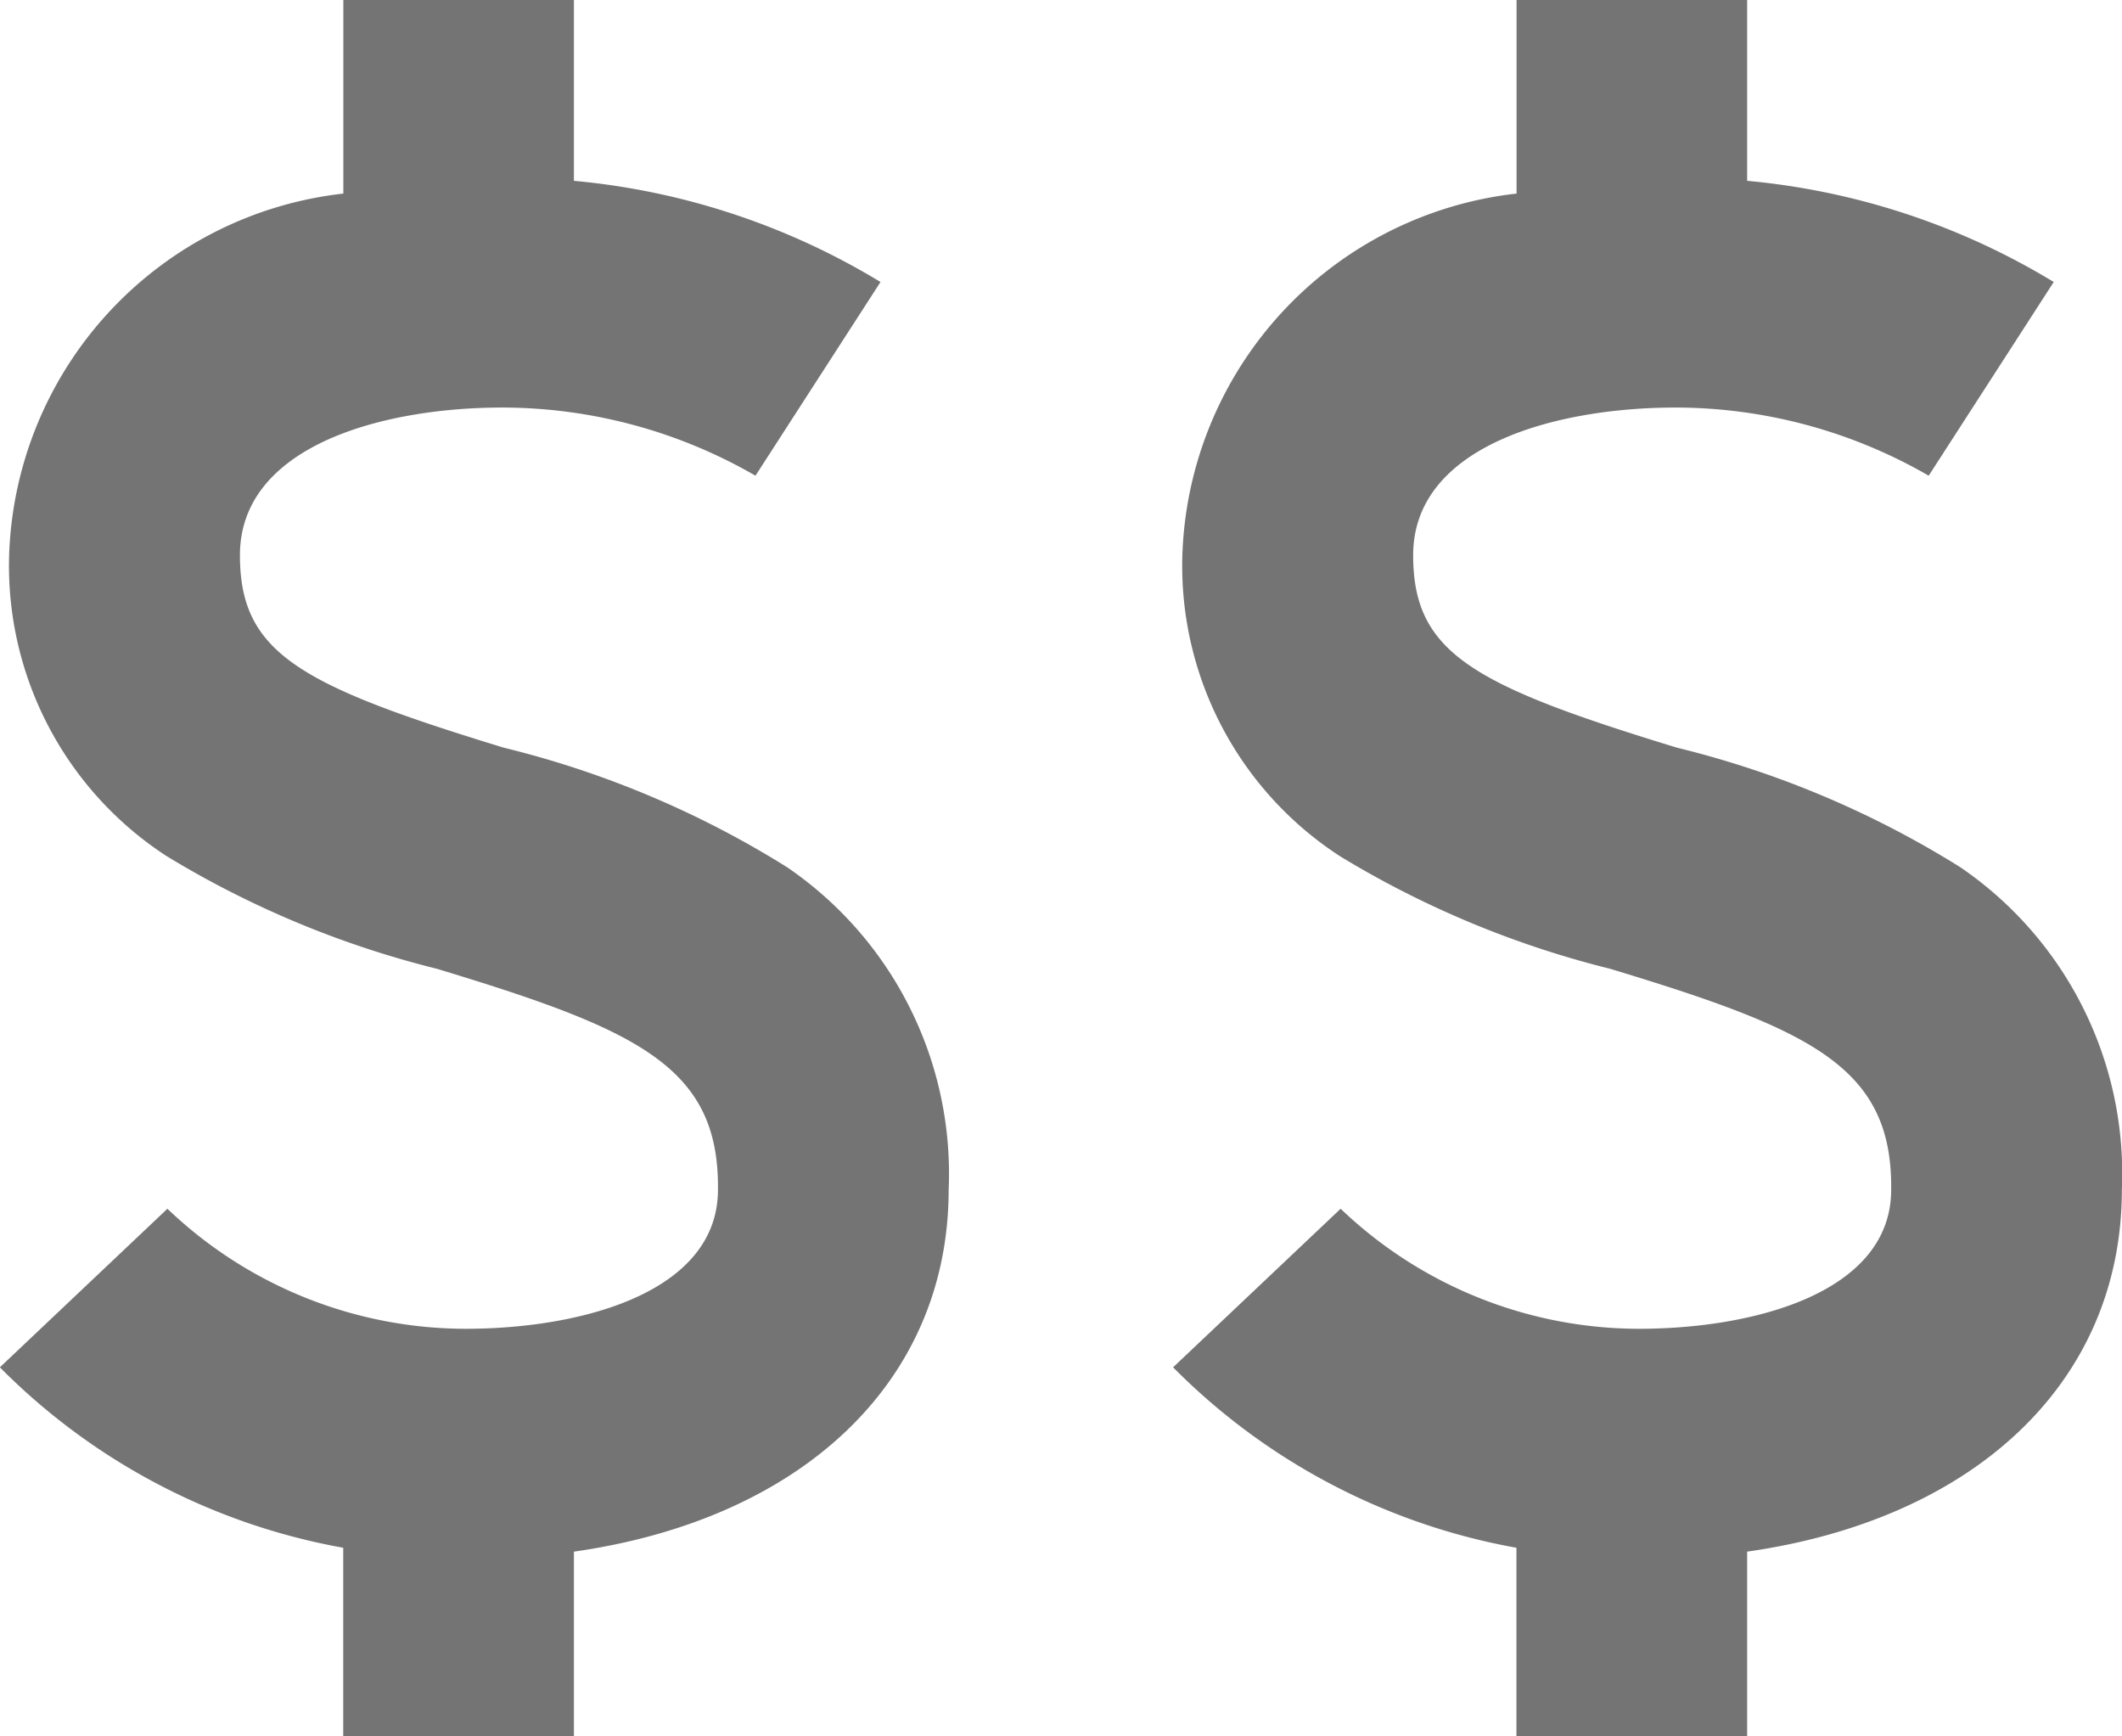
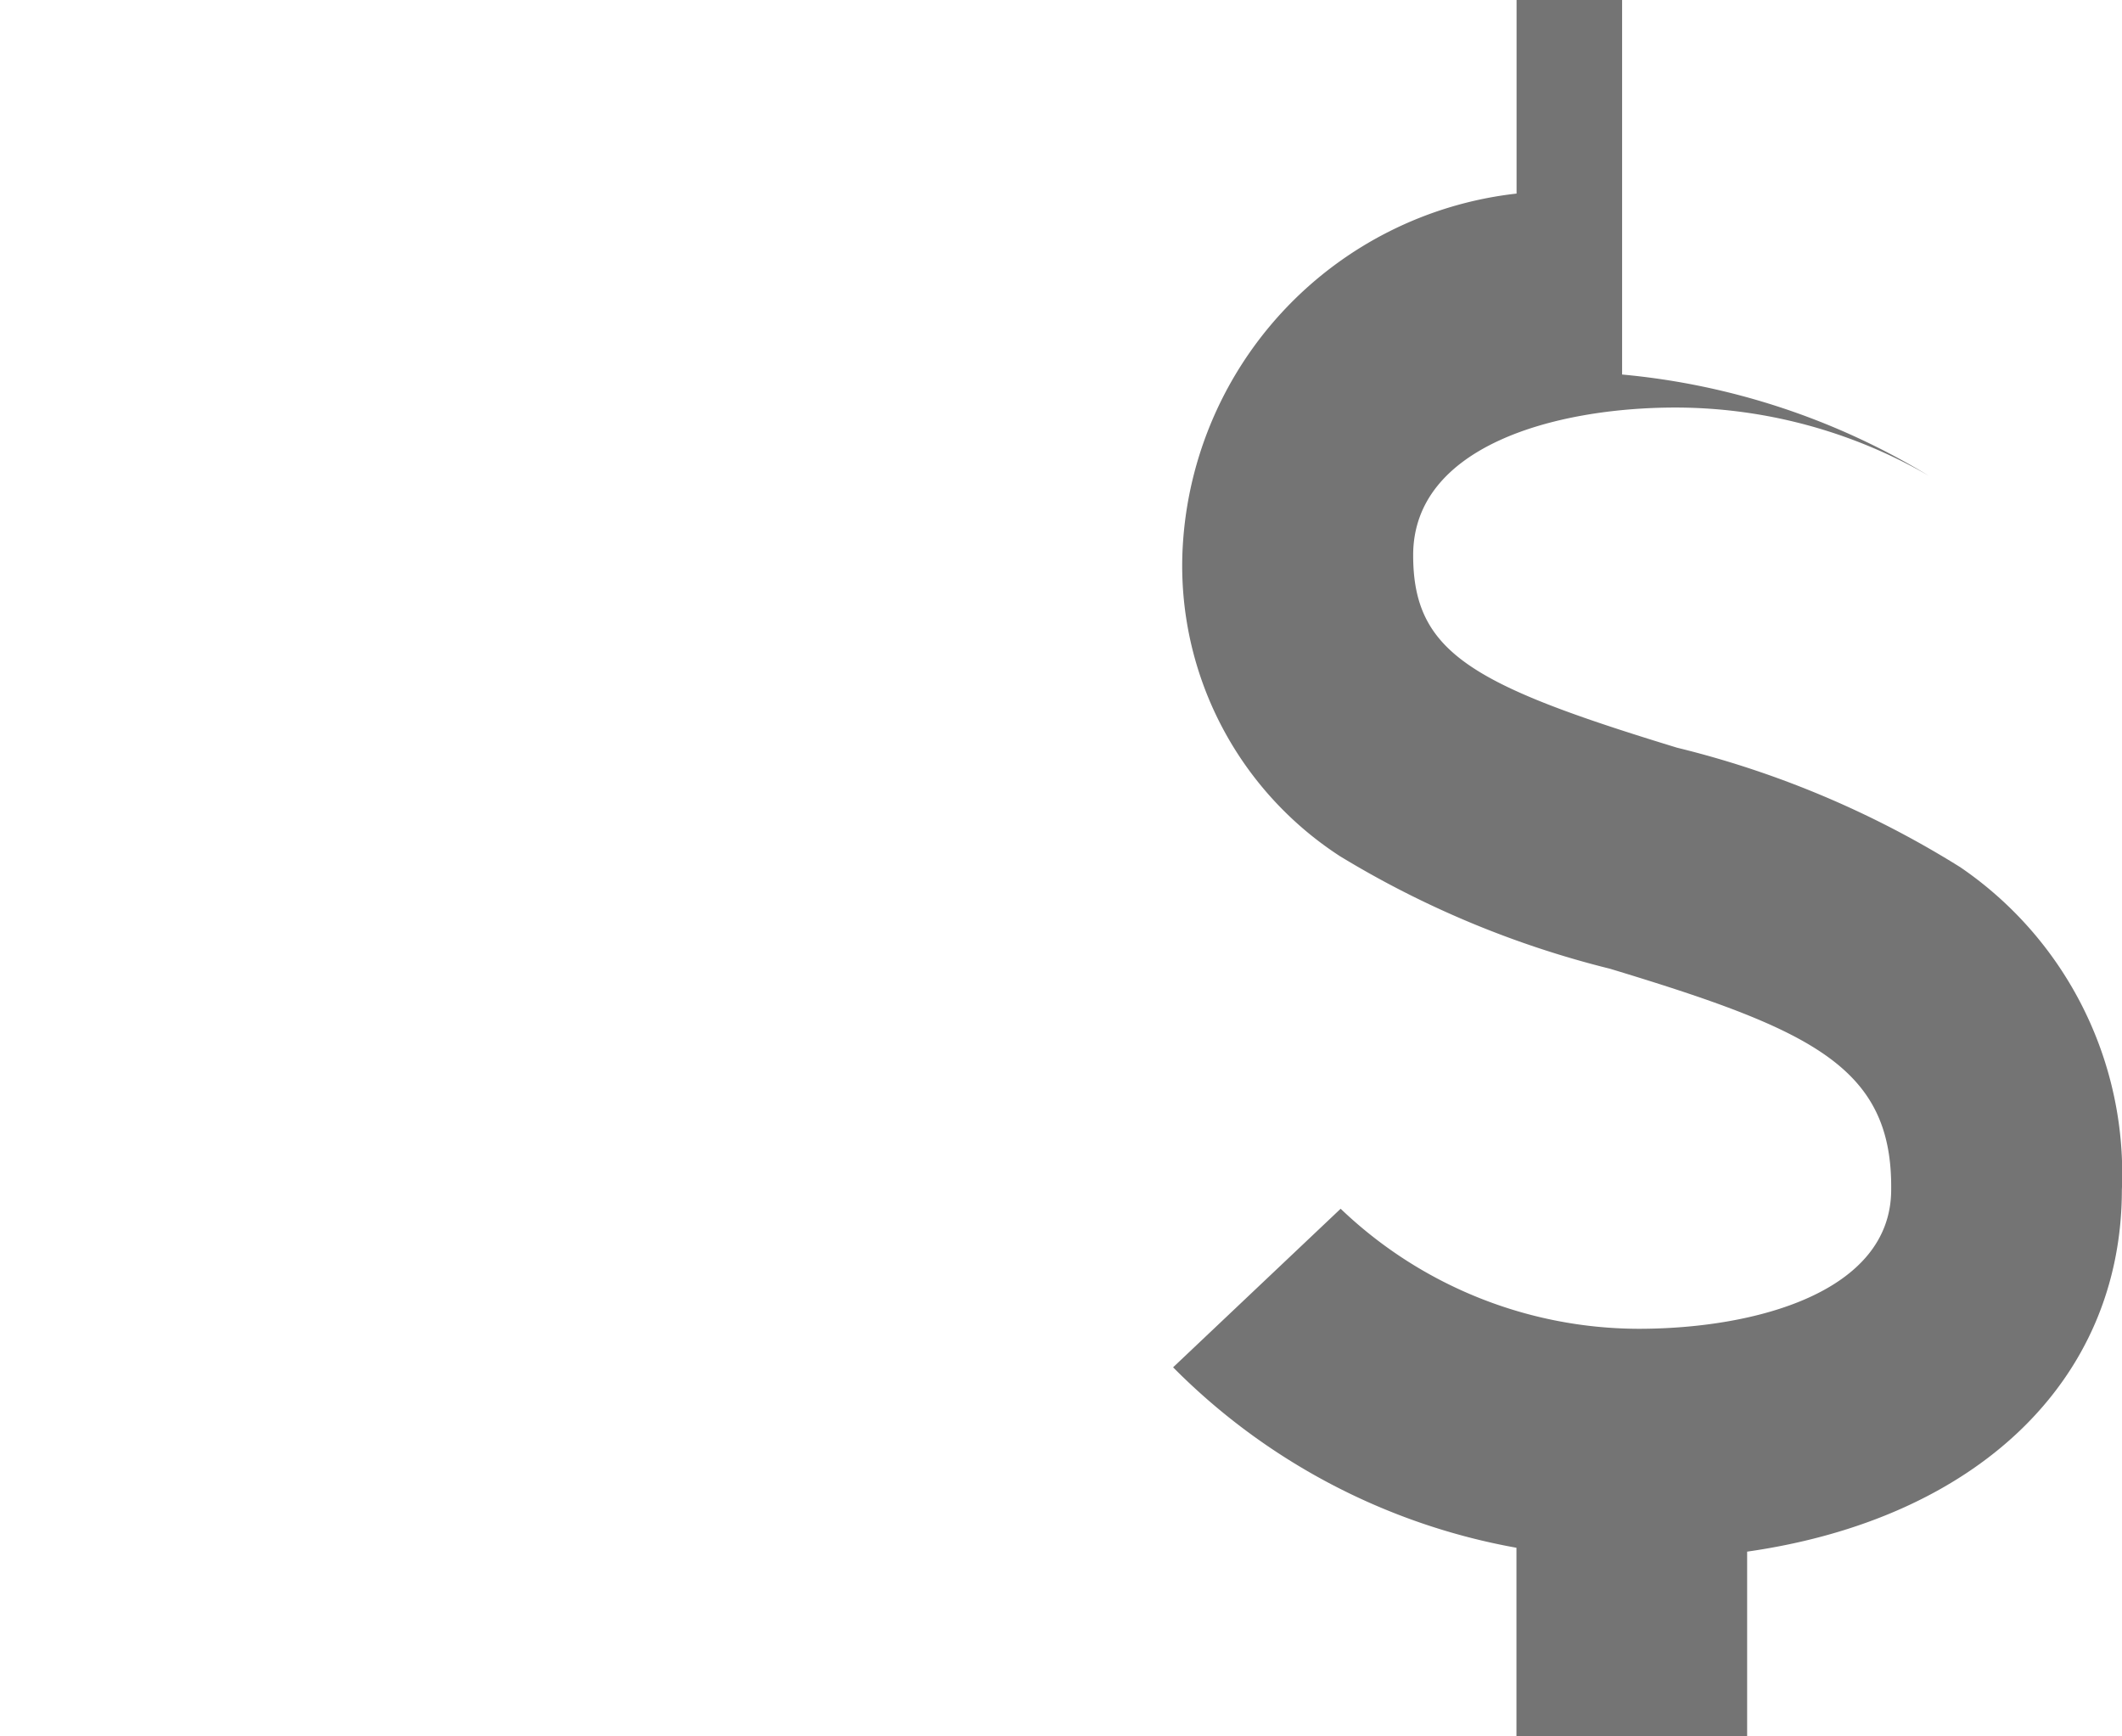
<svg xmlns="http://www.w3.org/2000/svg" width="16.971" height="13.885" viewBox="0 0 16.971 13.885">
  <g id="job-detail-icon-1" transform="translate(-785.305 -528.559)">
-     <path id="dollar-currency-symbol" d="M84.465,9.516a2.967,2.967,0,0,0-1.292-2.581,7.736,7.736,0,0,0-2.266-.956c-1.636-.5-2.11-.757-2.11-1.539,0-.871,1.132-1.181,2.1-1.181a4.053,4.053,0,0,1,2.023.545l1-1.549a5.731,5.731,0,0,0-2.452-.809V0H79.624V1.548a3.01,3.01,0,0,0-2.673,2.893,2.769,2.769,0,0,0,1.261,2.406,7.739,7.739,0,0,0,2.16.9c1.6.485,2.256.78,2.248,1.759v.007c0,.821-1.089,1.113-2.021,1.113a3.458,3.458,0,0,1-2.382-.96l-1.34,1.268a5.144,5.144,0,0,0,2.746,1.443v1.509h1.845V12.408C83.291,12.148,84.463,11.051,84.465,9.516Z" transform="translate(708.427 528.559)" fill="#747474" />
-     <path id="dollar-currency-symbol-2" data-name="dollar-currency-symbol" d="M84.465,9.516a2.967,2.967,0,0,0-1.292-2.581,7.736,7.736,0,0,0-2.266-.956c-1.636-.5-2.11-.757-2.11-1.539,0-.871,1.132-1.181,2.1-1.181a4.053,4.053,0,0,1,2.023.545l1-1.549a5.731,5.731,0,0,0-2.452-.809V0H79.624V1.548a3.01,3.01,0,0,0-2.673,2.893,2.769,2.769,0,0,0,1.261,2.406,7.739,7.739,0,0,0,2.16.9c1.6.485,2.256.78,2.248,1.759v.007c0,.821-1.089,1.113-2.021,1.113a3.458,3.458,0,0,1-2.382-.96l-1.34,1.268a5.144,5.144,0,0,0,2.746,1.443v1.509h1.845V12.408C83.291,12.148,84.463,11.051,84.465,9.516Z" transform="translate(717.81 528.559)" fill="#747474" />
+     <path id="dollar-currency-symbol-2" data-name="dollar-currency-symbol" d="M84.465,9.516a2.967,2.967,0,0,0-1.292-2.581,7.736,7.736,0,0,0-2.266-.956c-1.636-.5-2.11-.757-2.11-1.539,0-.871,1.132-1.181,2.1-1.181a4.053,4.053,0,0,1,2.023.545a5.731,5.731,0,0,0-2.452-.809V0H79.624V1.548a3.01,3.01,0,0,0-2.673,2.893,2.769,2.769,0,0,0,1.261,2.406,7.739,7.739,0,0,0,2.16.9c1.6.485,2.256.78,2.248,1.759v.007c0,.821-1.089,1.113-2.021,1.113a3.458,3.458,0,0,1-2.382-.96l-1.34,1.268a5.144,5.144,0,0,0,2.746,1.443v1.509h1.845V12.408C83.291,12.148,84.463,11.051,84.465,9.516Z" transform="translate(717.81 528.559)" fill="#747474" />
  </g>
</svg>